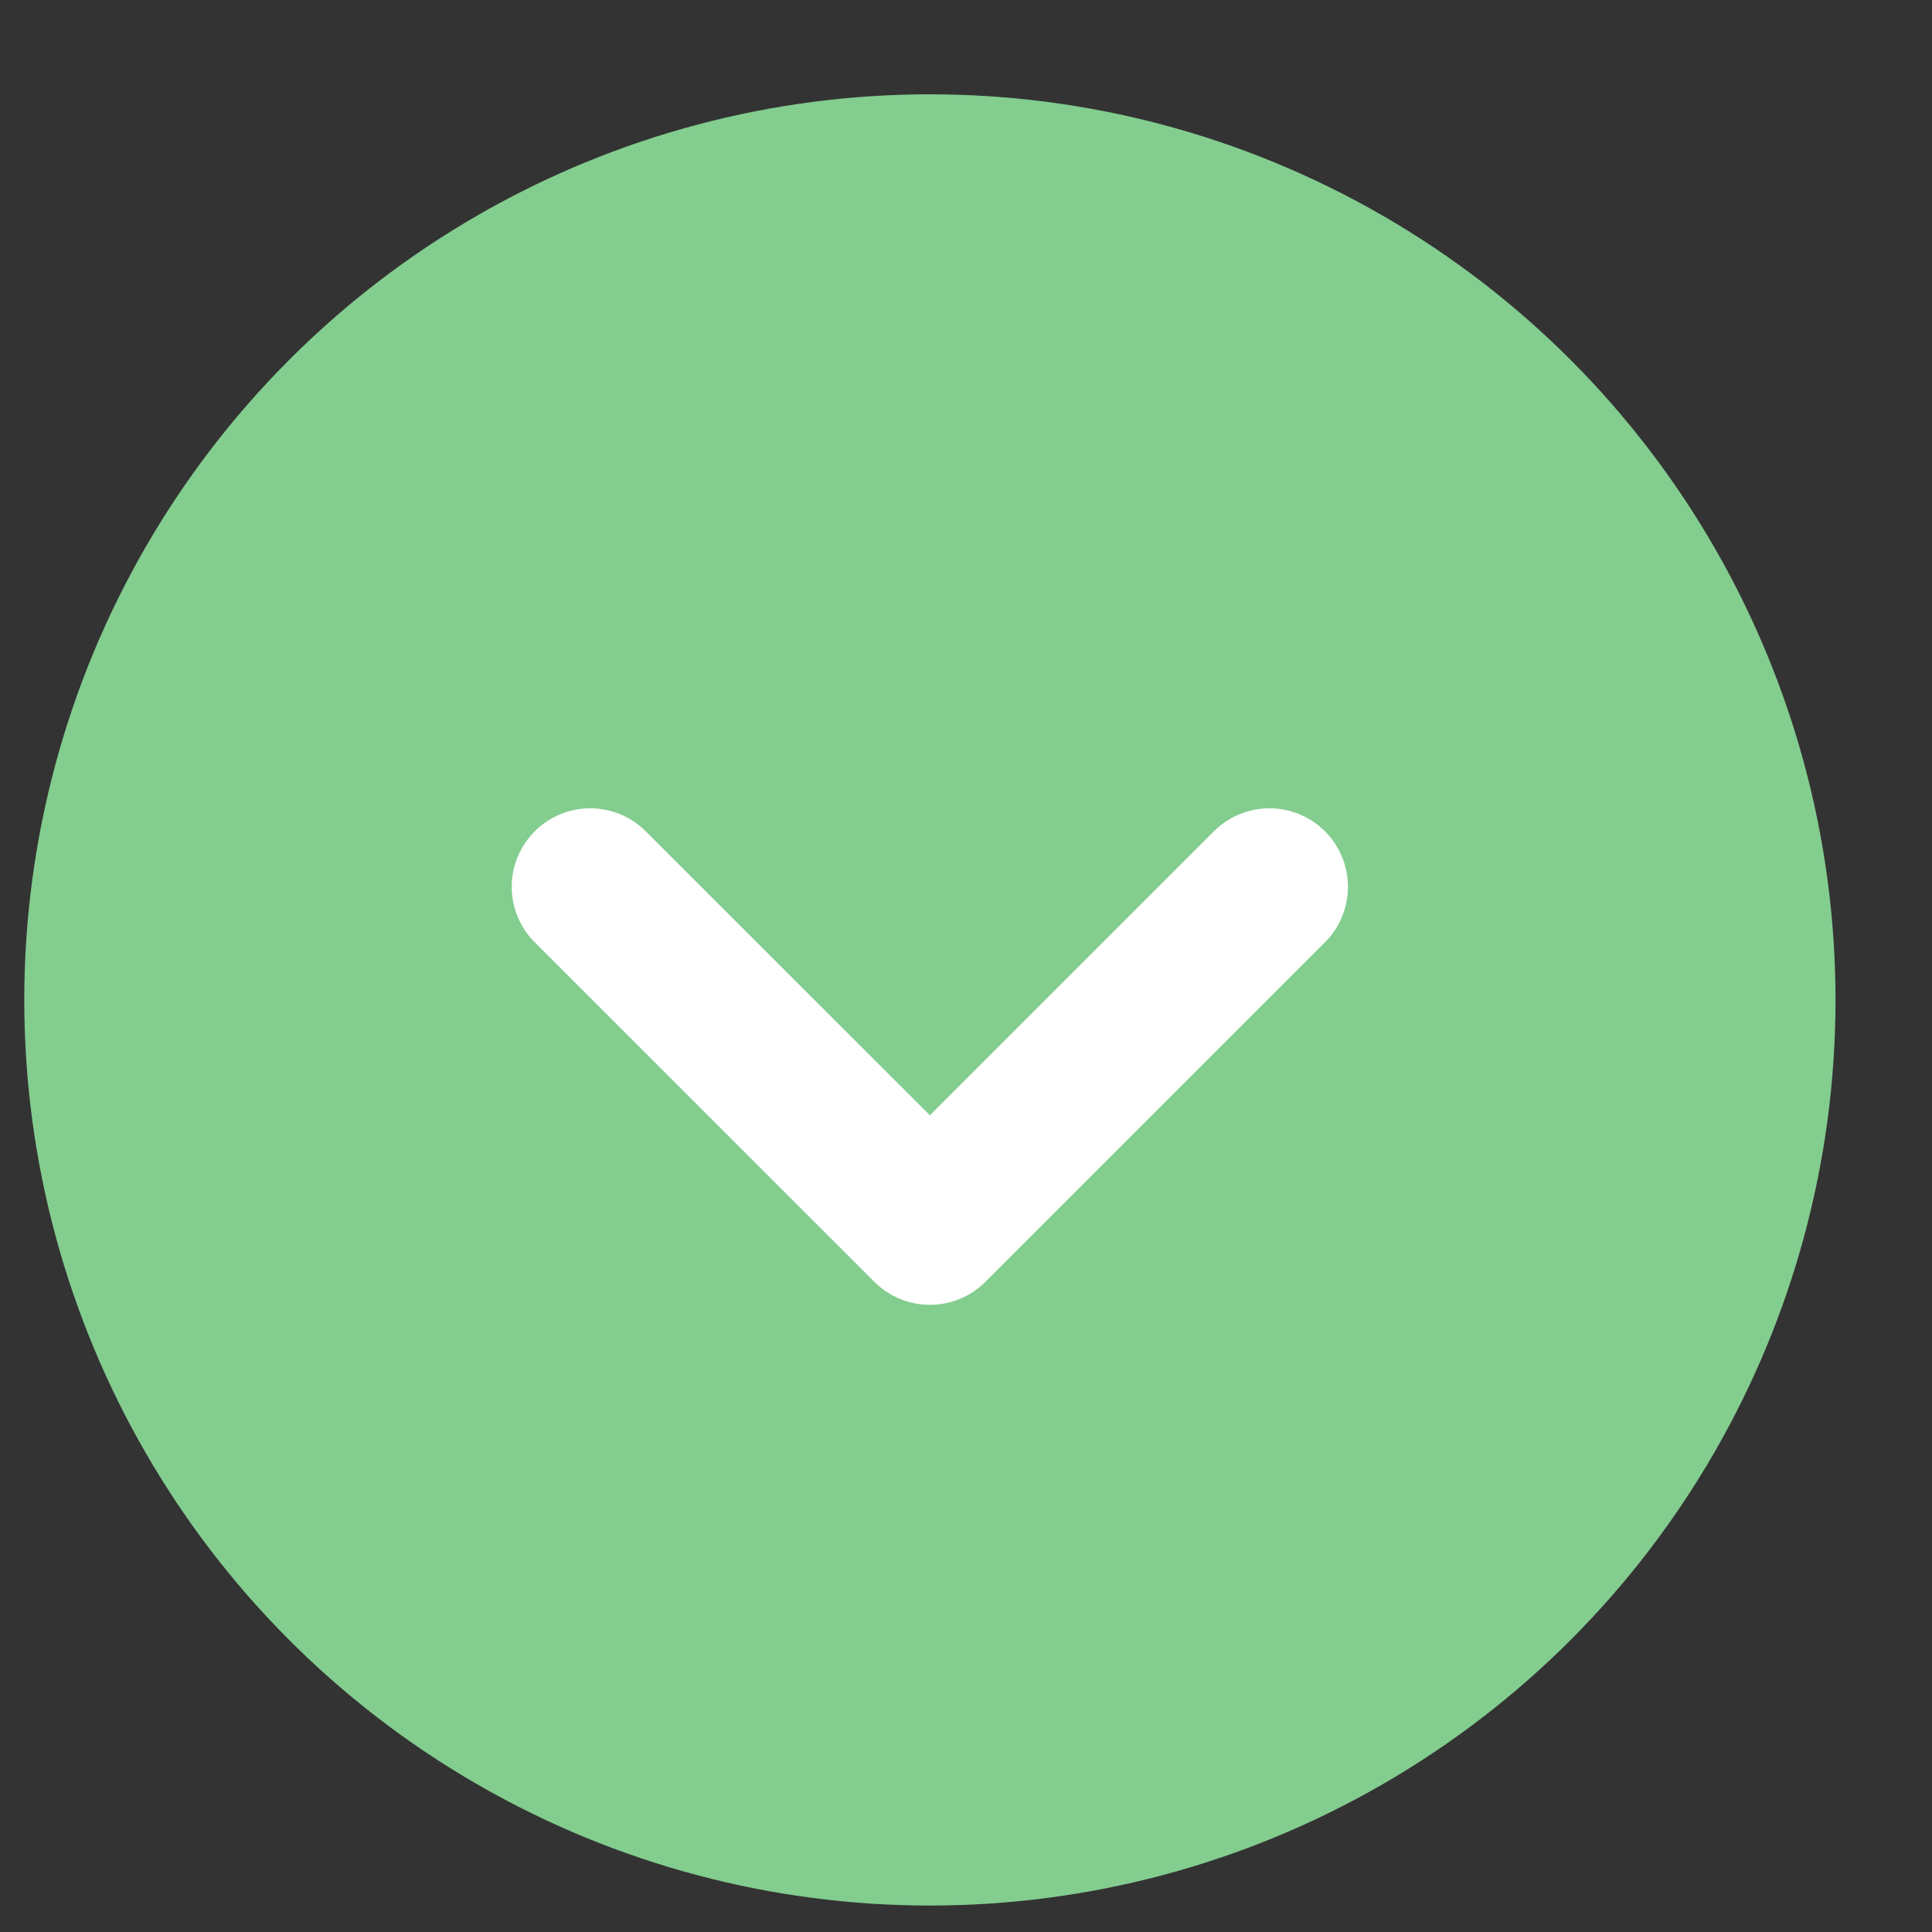
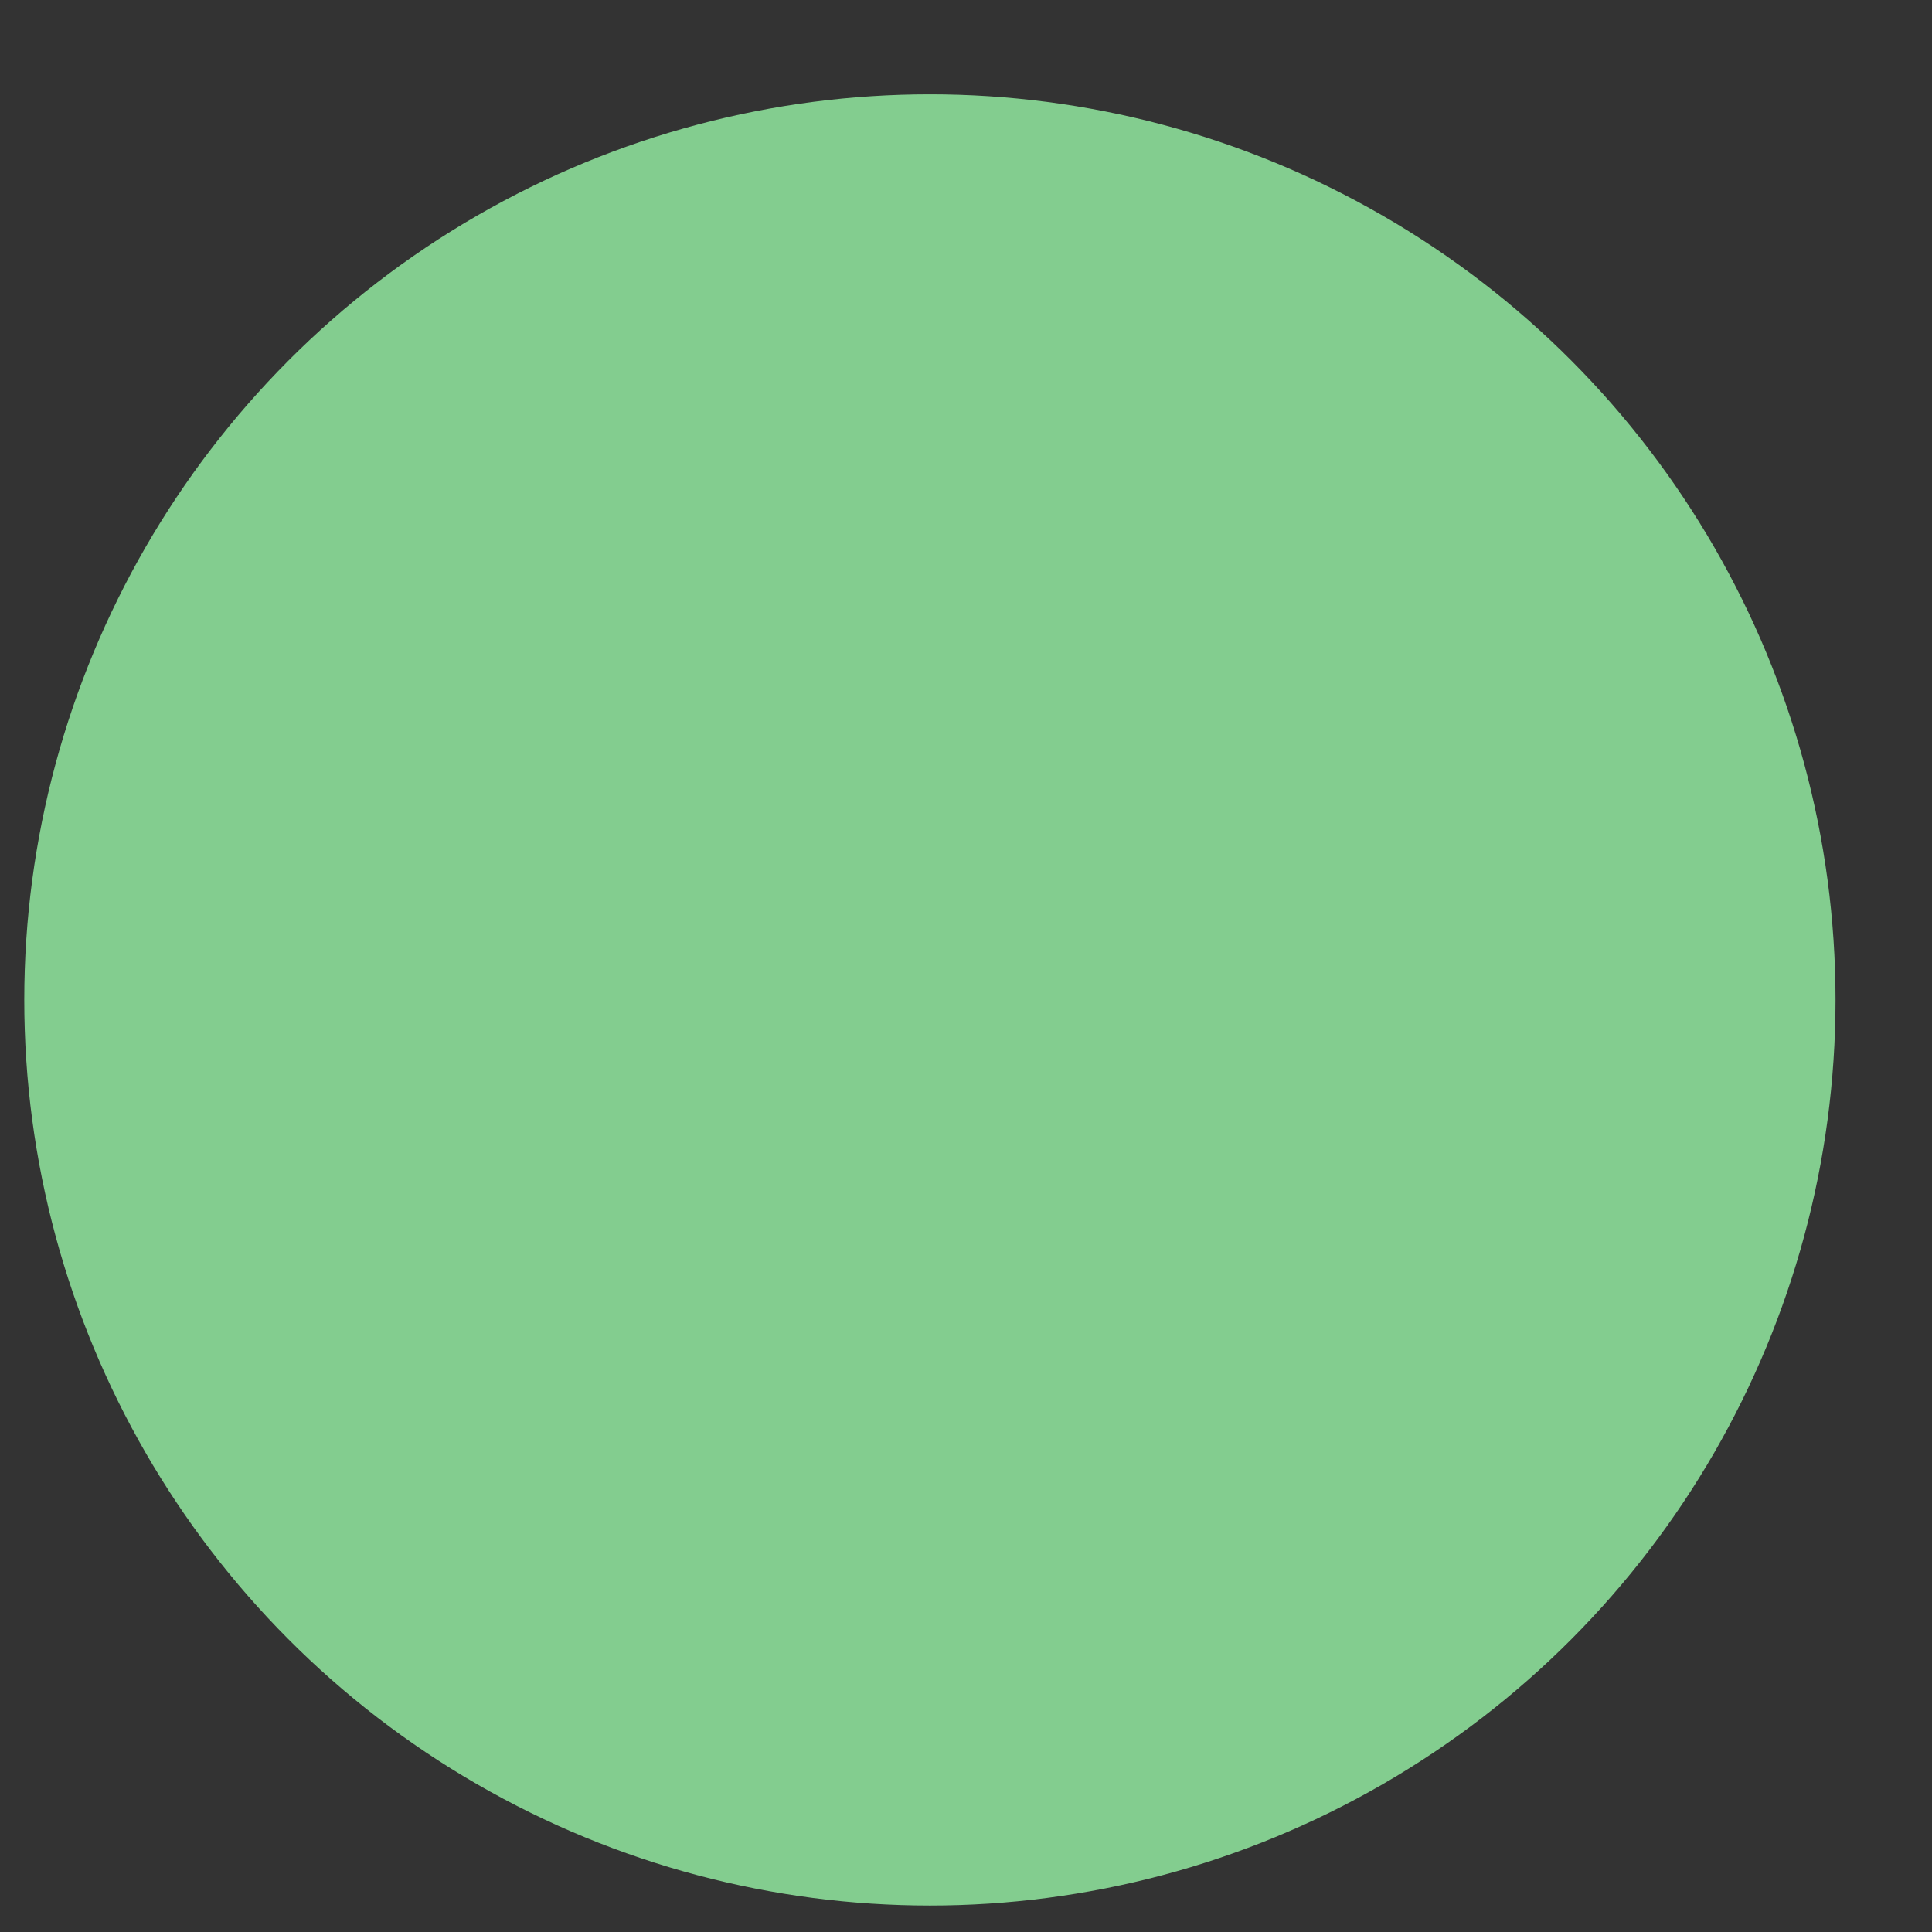
<svg xmlns="http://www.w3.org/2000/svg" width="16" height="16" viewBox="0 0 16 16" fill="none">
  <rect x="0" y="0" width="16" height="16" fill="#333333" stroke="none" />
  <circle cx="7.701" cy="8.281" r="7.5" fill="#83CD8F" />
-   <path d="M10.513 7.344L7.701 10.156L4.888 7.344" stroke="white" stroke-width="1.3" stroke-linecap="round" stroke-linejoin="round" />
</svg>